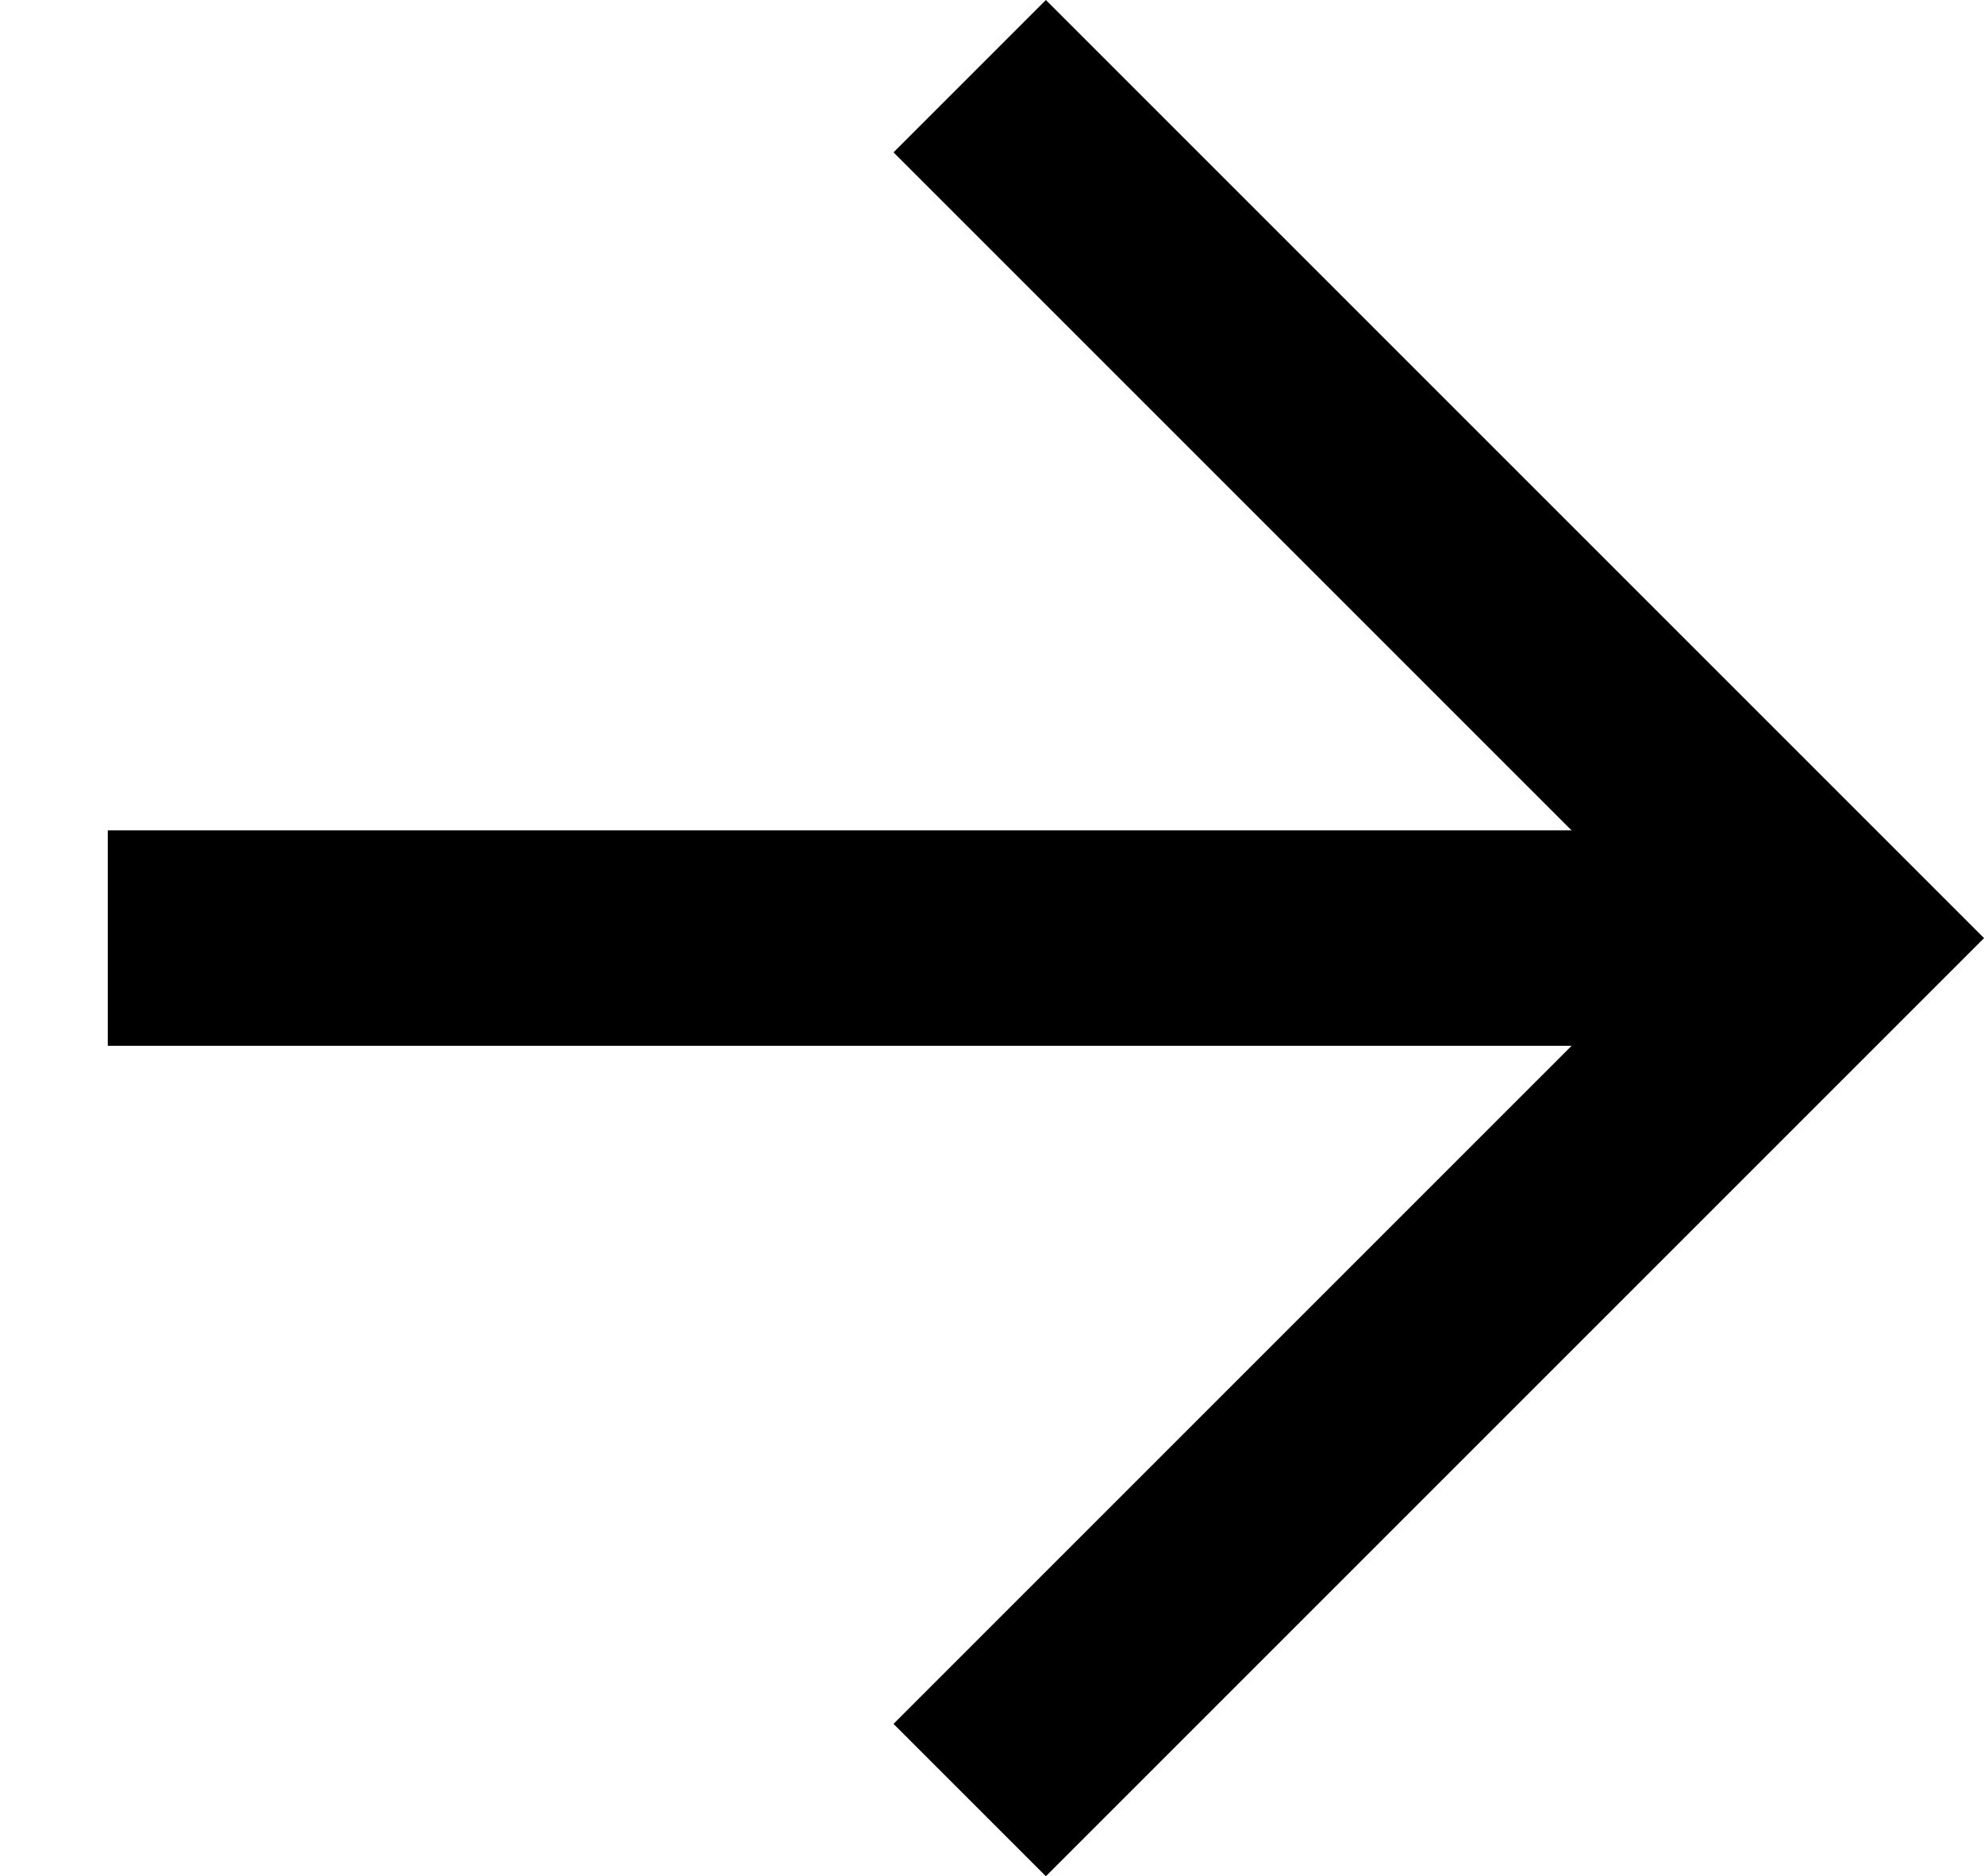
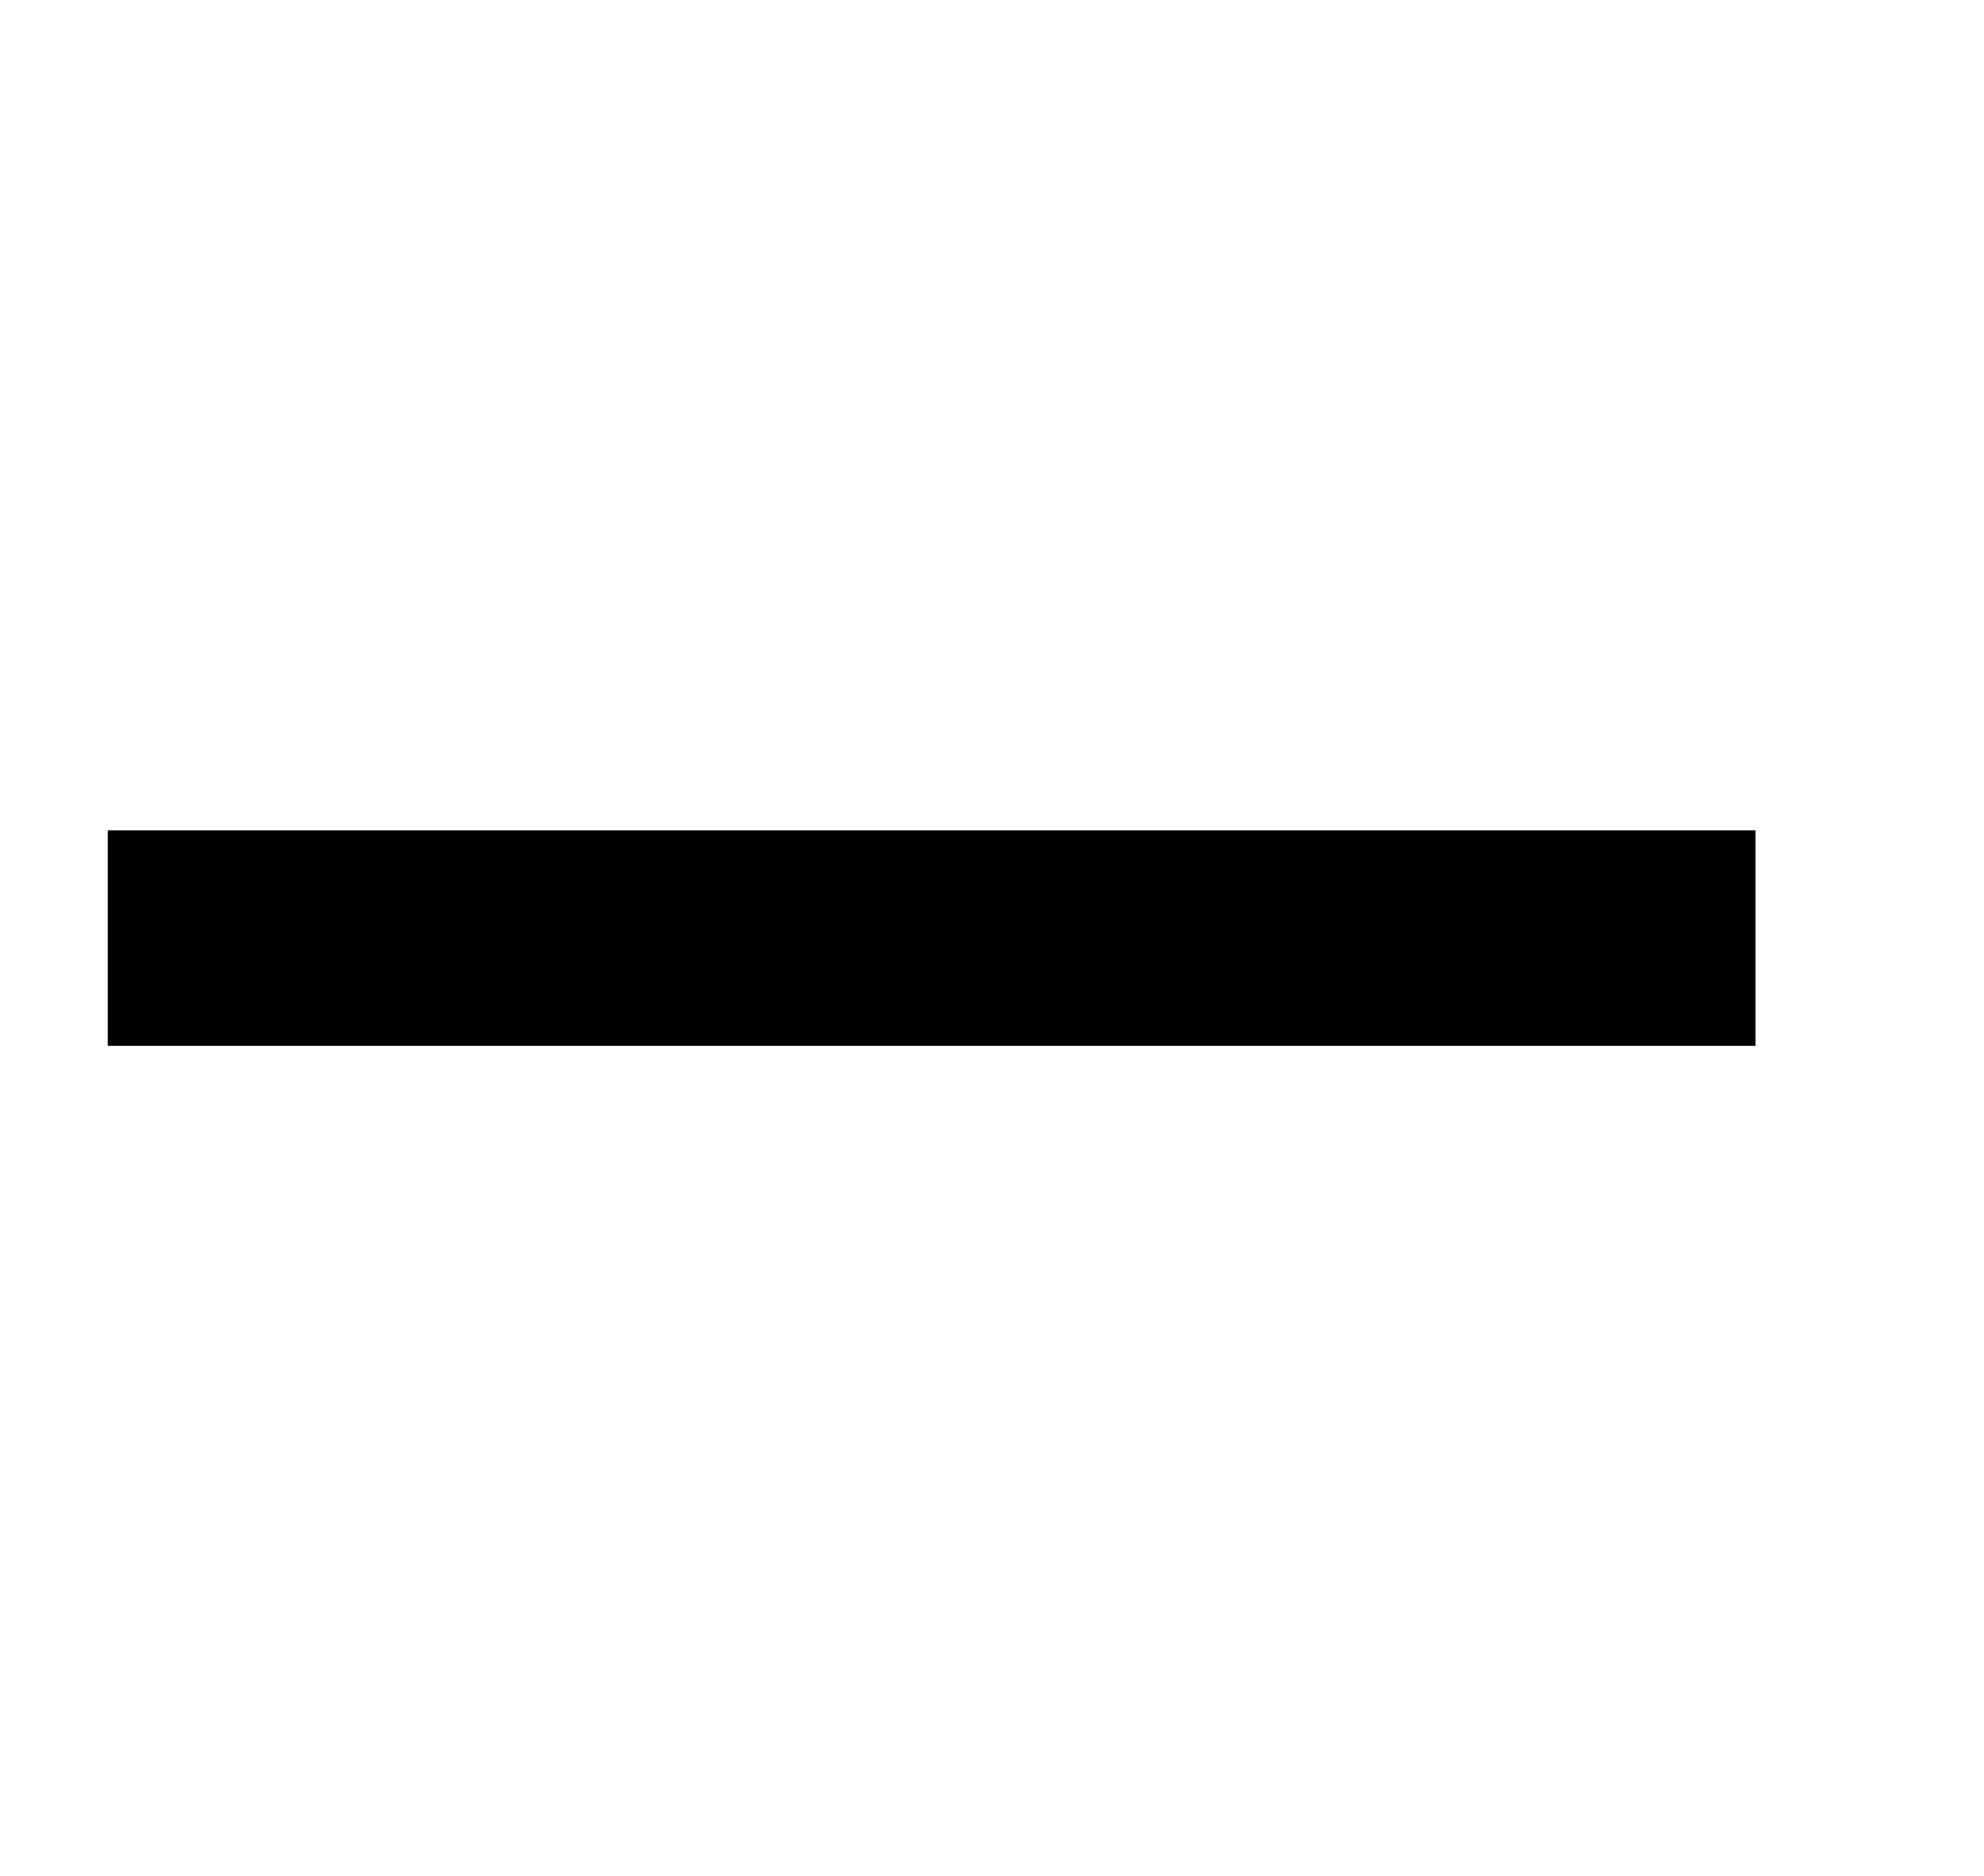
<svg xmlns="http://www.w3.org/2000/svg" width="18.414" height="17.414" viewBox="0 0 18.414 17.414">
  <g id="Group_2068" data-name="Group 2068" transform="translate(1 0.707)">
-     <path id="Path_3045" data-name="Path 3045" d="M0,0H11.314V11.314" transform="translate(8 0) rotate(45)" fill="none" stroke="#000" stroke-width="2" />
    <path id="Path_3046" data-name="Path 3046" d="M10.814,0,0,10.814" transform="translate(7.647 0.353) rotate(45)" fill="none" stroke="#000" stroke-width="2" />
  </g>
</svg>